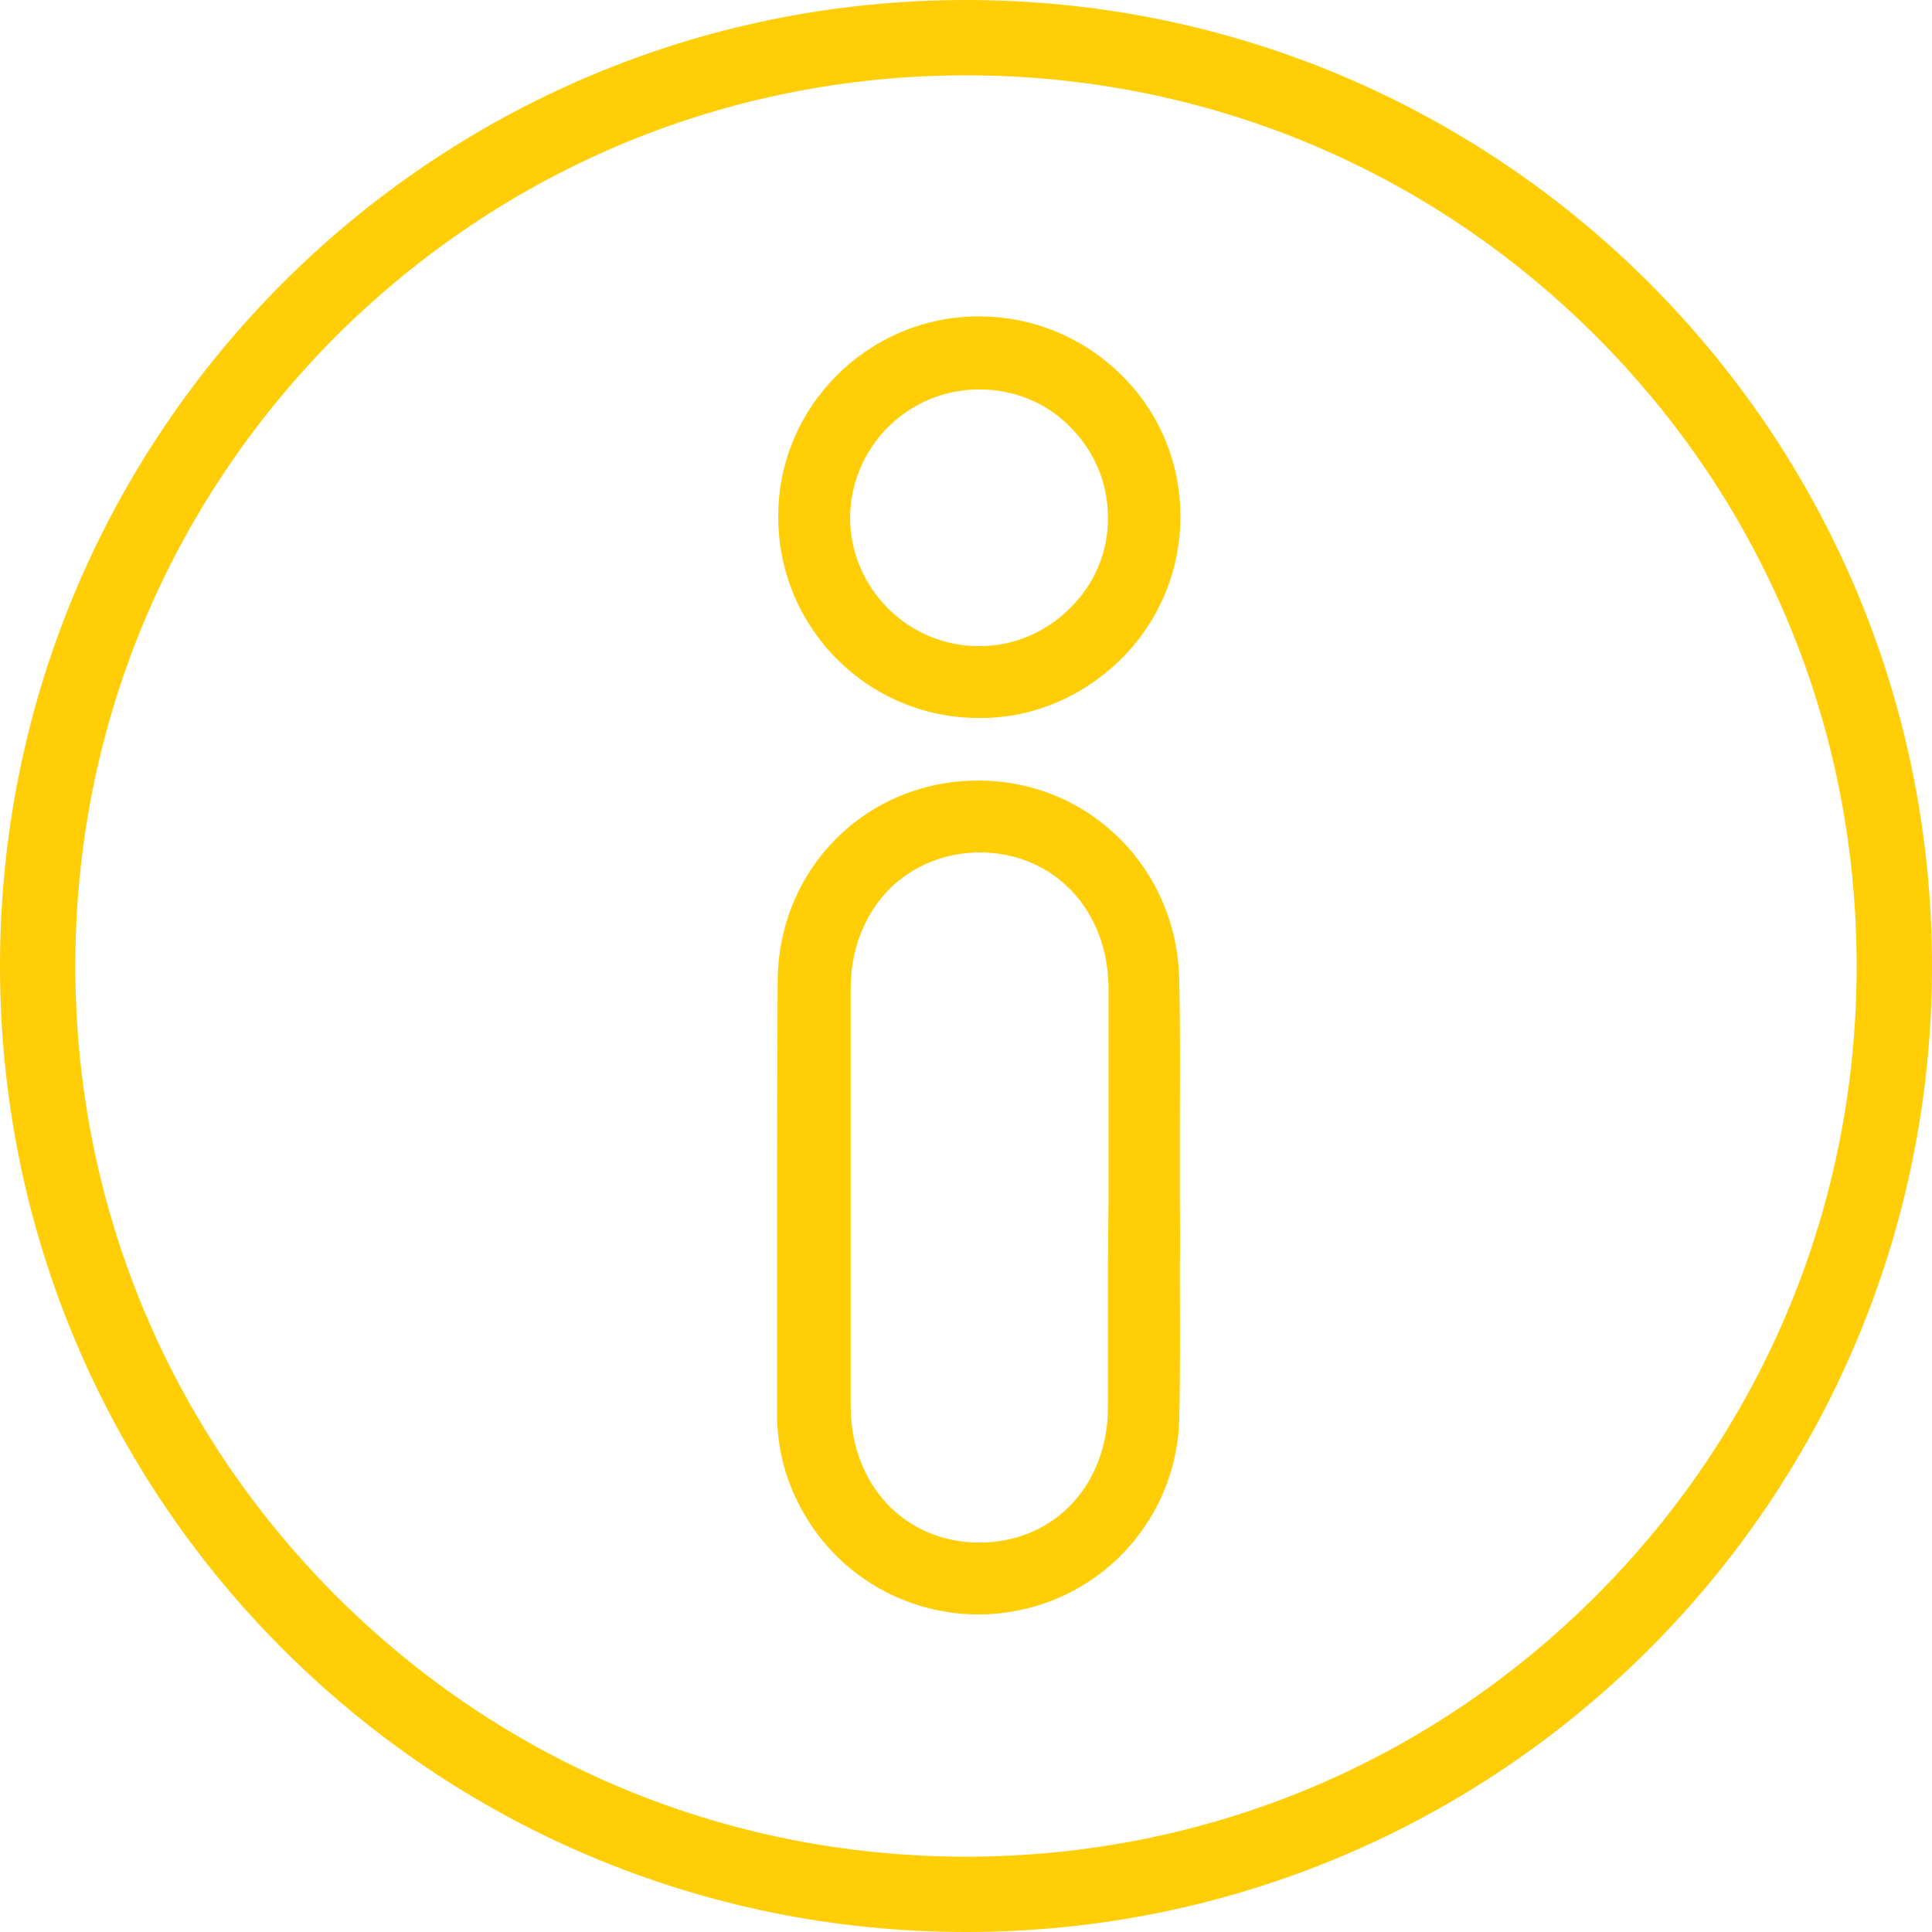
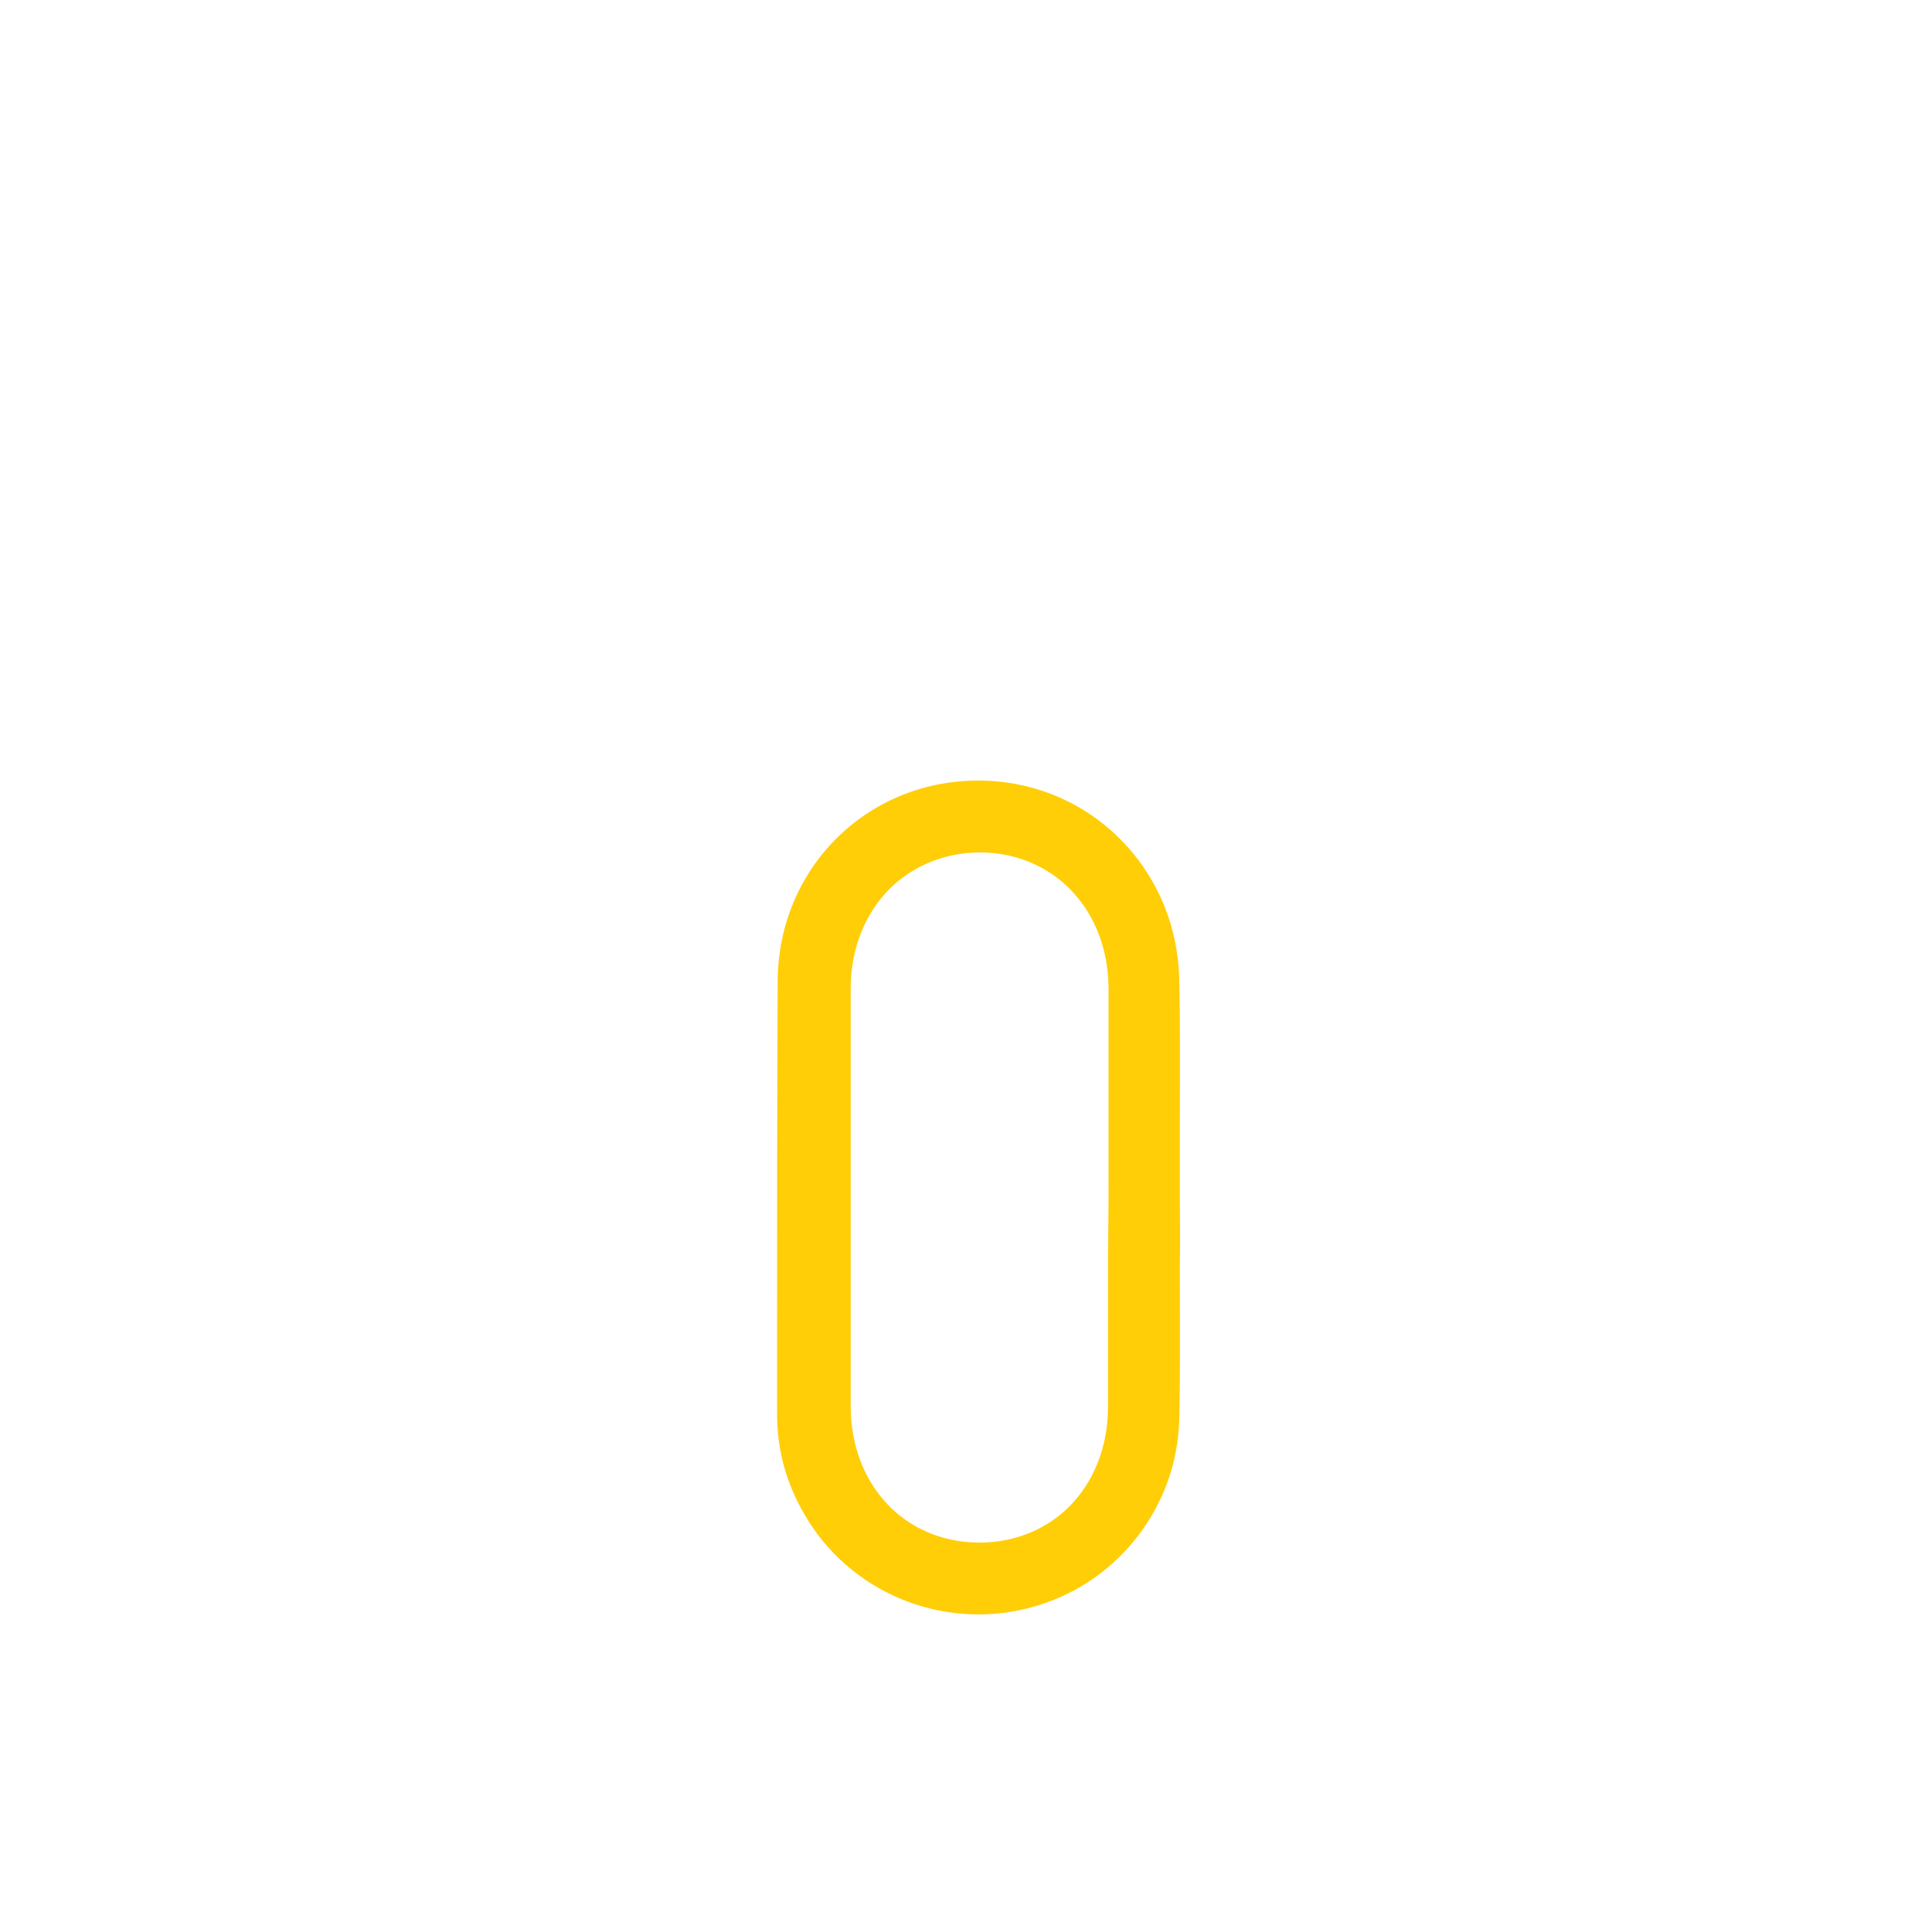
<svg xmlns="http://www.w3.org/2000/svg" version="1.1" id="Layer_1" x="0px" y="0px" viewBox="0 0 333.4 333.4" style="enable-background:new 0 0 333.4 333.4;" xml:space="preserve">
  <style type="text/css">
	.st0{fill:#FFCE07;}
</style>
-   <path class="st0" d="M166.7,13c41.1,0,79.7,16,108.7,45s45,67.6,45,108.7s-16,79.7-45,108.7s-67.6,45-108.7,45s-79.7-16-108.7-45  s-45-67.6-45-108.7S29,87.1,58,58C87.1,29,125.7,13,166.7,13 M166.7,0C74.6,0,0,74.6,0,166.7s74.6,166.7,166.7,166.7  s166.7-74.6,166.7-166.7S258.8,0,166.7,0L166.7,0z" />
  <g>
    <path class="st0" d="M203.6,206.6v-0.5c0-3.7,0-7.4,0-11.1c0-8.5,0.1-17.2-0.1-25.8c-0.3-19.2-15.4-34.4-34.5-34.5   c-0.1,0-0.1,0-0.2,0c-19.3,0-34.5,15.2-34.6,34.6c-0.1,20.4-0.1,41.2-0.1,61.3v13.5c0,6.1,1.6,11.9,4.7,17.2   c7.7,13.4,23.6,20.1,38.7,16.2c15-3.8,25.6-17.2,26-32.5c0.2-8.9,0.1-17.9,0.1-26.7C203.7,214.5,203.6,210.5,203.6,206.6z    M191.2,217.9c0,8.3,0,16.6,0,24.9c0,6.8-2.4,12.9-6.7,17.2c-4,4-9.5,6.2-15.5,6.2h-0.1c-12.8-0.1-22-9.9-22.1-23.4   c0-23.7,0-48,0-72.2c0-6.8,2.4-12.9,6.8-17.3c4.1-4,9.6-6.2,15.6-6.2c12.7,0.1,22,9.9,22.1,23.4c0,8.4,0,16.8,0,25.2v11.1   L191.2,217.9z" />
-     <path class="st0" d="M168.9,123.9c9.2,0.1,17.9-3.6,24.6-10.2c6.6-6.6,10.2-15.3,10.2-24.6c0-9.2-3.6-17.9-10.2-24.4   c-6.6-6.5-15.3-10.1-24.6-10.1c-0.1,0-0.1,0-0.2,0c-19,0.1-34.5,15.7-34.4,34.6C134.3,108.4,149.8,123.9,168.9,123.9z M169,67.2   L169,67.2c6,0,11.6,2.3,15.7,6.5c4.2,4.2,6.5,9.7,6.5,15.7c0,5.9-2.3,11.4-6.6,15.6c-4.2,4.2-9.8,6.5-15.6,6.5h-0.1   c-12.2,0-22.2-10-22.2-22.2C146.8,77.1,156.7,67.2,169,67.2z" />
  </g>
</svg>